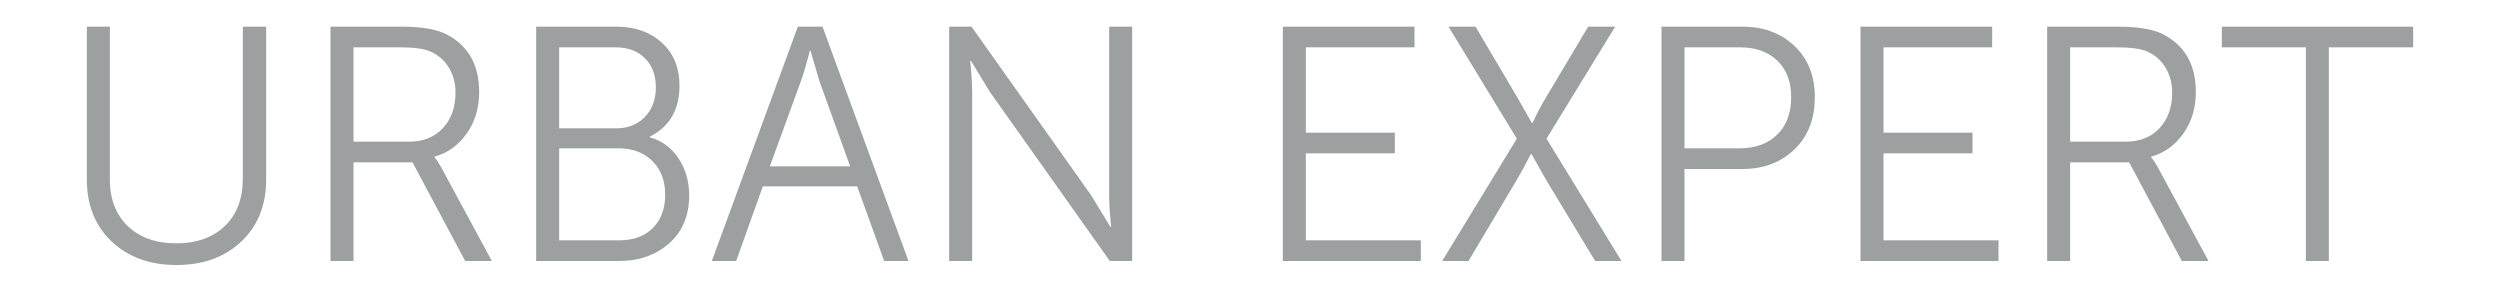
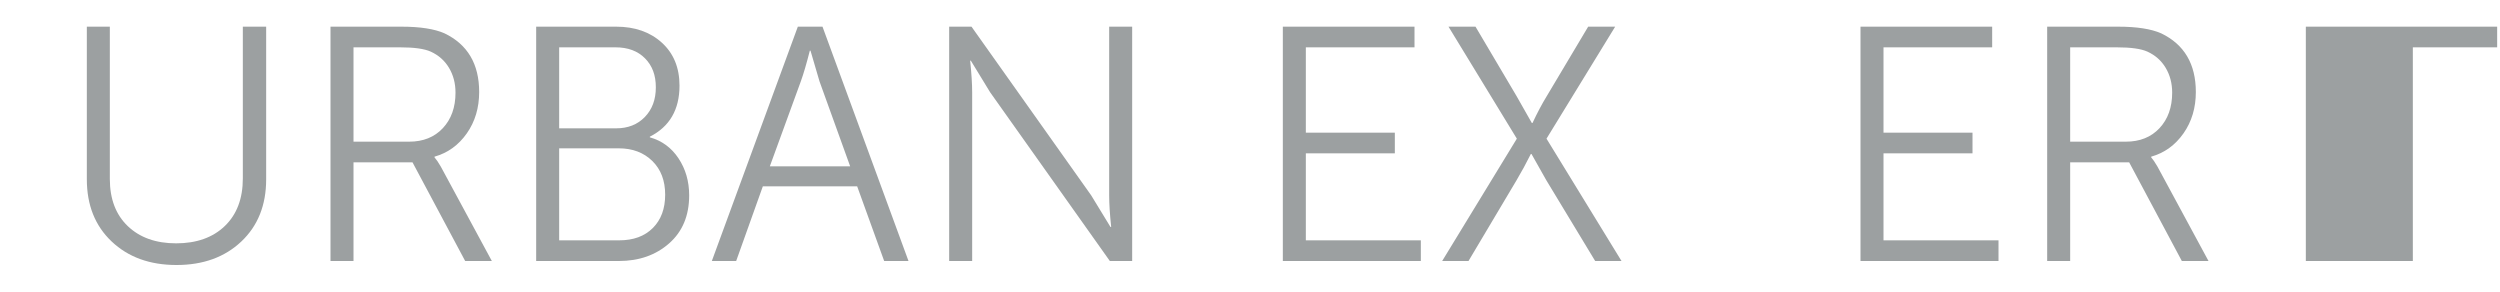
<svg xmlns="http://www.w3.org/2000/svg" id="_Слой_1" data-name="Слой 1" viewBox="0 0 300 35">
  <defs>
    <style> .cls-1 { fill: #9ca0a1; } </style>
  </defs>
  <path class="cls-1" d="m10.42,21.52V3.2h2.76v18.28c0,2.4.72,4.29,2.16,5.66,1.44,1.37,3.37,2.06,5.8,2.06s4.4-.69,5.84-2.08c1.44-1.39,2.16-3.29,2.16-5.72V3.2h2.8v18.32c0,3.09-.99,5.58-2.98,7.46-1.99,1.88-4.58,2.82-7.78,2.82s-5.79-.94-7.78-2.82c-1.99-1.88-2.98-4.37-2.98-7.46Z" />
  <path class="cls-1" d="m39.66,31.32V3.2h8.52c2.24,0,3.96.27,5.16.8,2.77,1.33,4.16,3.68,4.16,7.04,0,1.89-.49,3.55-1.48,4.96-.99,1.41-2.28,2.35-3.88,2.8v.08c.21.24.47.61.76,1.12l6.12,11.32h-3.2l-6.32-11.84h-7.08v11.84h-2.76Zm2.76-14.32h6.68c1.68,0,3.03-.54,4.04-1.62,1.01-1.08,1.52-2.5,1.52-4.26,0-1.12-.26-2.11-.78-2.98-.52-.87-1.25-1.51-2.18-1.94-.77-.35-2-.52-3.68-.52h-5.6v11.32Z" />
  <path class="cls-1" d="m64.34,31.32V3.2h9.6c2.24,0,4.07.64,5.48,1.92,1.41,1.28,2.12,3,2.12,5.16,0,2.88-1.19,4.92-3.56,6.12v.08c1.44.4,2.59,1.24,3.44,2.52.85,1.28,1.28,2.76,1.28,4.44,0,2.43-.8,4.35-2.4,5.76-1.6,1.41-3.61,2.12-6.04,2.12h-9.92Zm2.76-15.92h6.84c1.41,0,2.56-.45,3.44-1.36.88-.91,1.32-2.09,1.32-3.56s-.43-2.6-1.3-3.48c-.87-.88-2.05-1.32-3.54-1.32h-6.76v9.72Zm0,13.44h7.2c1.71,0,3.05-.49,4.04-1.48.99-.99,1.48-2.32,1.48-4s-.51-3.03-1.54-4.04c-1.03-1.01-2.37-1.52-4.02-1.52h-7.16v11.04Z" />
  <path class="cls-1" d="m85.42,31.32l10.32-28.12h2.96l10.32,28.12h-2.92l-3.24-8.96h-11.32l-3.2,8.96h-2.92Zm6.96-11.36h9.64l-3.68-10.2-1.08-3.68h-.08c-.4,1.57-.76,2.8-1.08,3.68l-3.72,10.2Z" />
  <path class="cls-1" d="m113.9,31.32V3.2h2.68l14.36,20.24,2.32,3.8h.08c-.16-1.55-.24-2.81-.24-3.8V3.2h2.76v28.12h-2.68l-14.36-20.24-2.32-3.8h-.08c.16,1.55.24,2.81.24,3.8v20.24h-2.76Z" />
  <path class="cls-1" d="m153.94,31.32V3.2h15.8v2.48h-13.04v10.24h10.68v2.48h-10.68v10.44h13.8v2.48h-16.56Z" />
  <path class="cls-1" d="m173.06,31.32l8.96-14.68-8.2-13.44h3.24l4.92,8.32,1.84,3.24h.08c.56-1.2,1.13-2.28,1.72-3.24l4.96-8.32h3.24l-8.24,13.44,9,14.68h-3.16l-5.88-9.72-1.76-3.12h-.08c-.56,1.12-1.13,2.17-1.72,3.16l-5.76,9.68h-3.16Z" />
-   <path class="cls-1" d="m199.38,31.32V3.2h9.72c2.53,0,4.61.77,6.24,2.32,1.63,1.55,2.44,3.6,2.44,6.16s-.81,4.67-2.44,6.24c-1.63,1.57-3.71,2.36-6.24,2.36h-6.96v11.04h-2.76Zm2.76-13.52h6.6c1.89,0,3.4-.55,4.52-1.64,1.12-1.09,1.68-2.59,1.68-4.48s-.55-3.33-1.66-4.4c-1.11-1.07-2.61-1.6-4.5-1.6h-6.64v12.12Z" />
  <path class="cls-1" d="m223.26,31.32V3.2h15.8v2.48h-13.04v10.24h10.68v2.48h-10.68v10.44h13.8v2.48h-16.56Z" />
  <path class="cls-1" d="m245.66,31.32V3.2h8.52c2.24,0,3.96.27,5.16.8,2.77,1.33,4.16,3.68,4.16,7.04,0,1.89-.49,3.55-1.48,4.96-.99,1.41-2.28,2.35-3.88,2.8v.08c.21.24.47.61.76,1.12l6.12,11.32h-3.2l-6.32-11.84h-7.08v11.84h-2.76Zm2.76-14.32h6.68c1.68,0,3.03-.54,4.04-1.62s1.52-2.5,1.52-4.26c0-1.12-.26-2.11-.78-2.98-.52-.87-1.25-1.51-2.18-1.94-.77-.35-2-.52-3.68-.52h-5.6v11.32Z" />
-   <path class="cls-1" d="m276.7,31.32V5.68h-10.08v-2.48h22.96v2.48h-10.12v25.64h-2.76Z" />
+   <path class="cls-1" d="m276.7,31.32V5.68v-2.48h22.96v2.48h-10.12v25.64h-2.76Z" />
</svg>